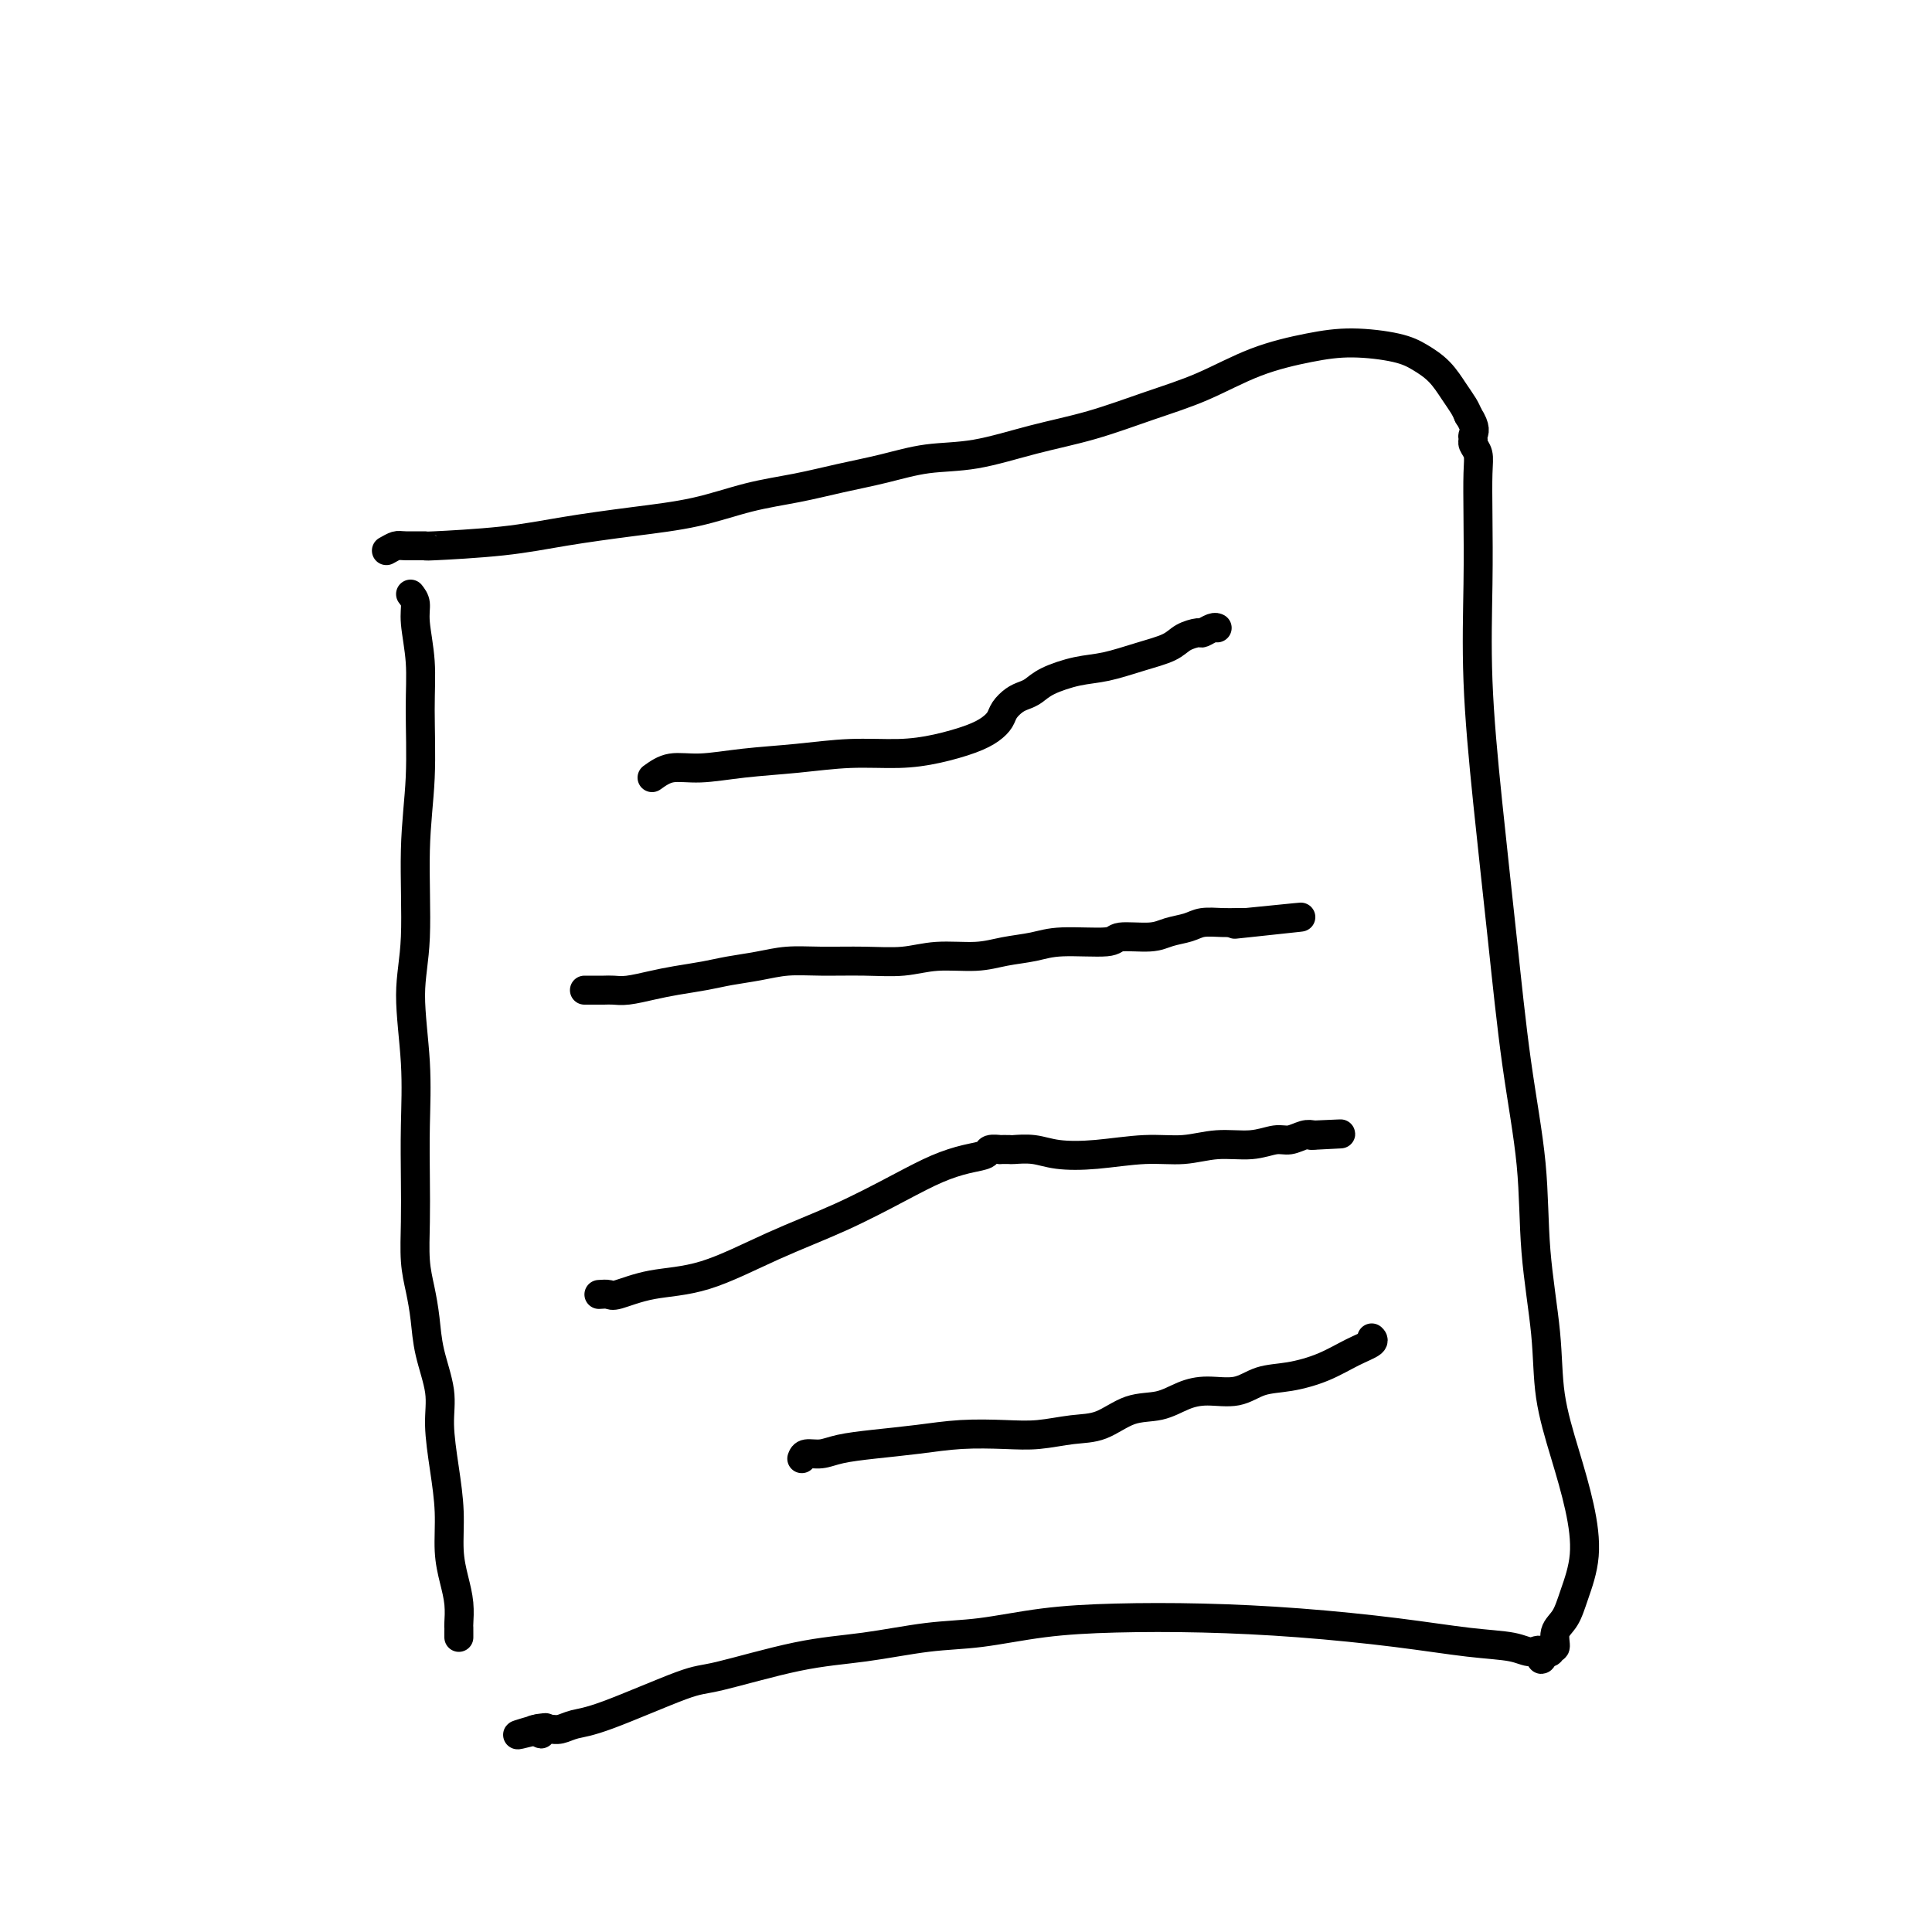
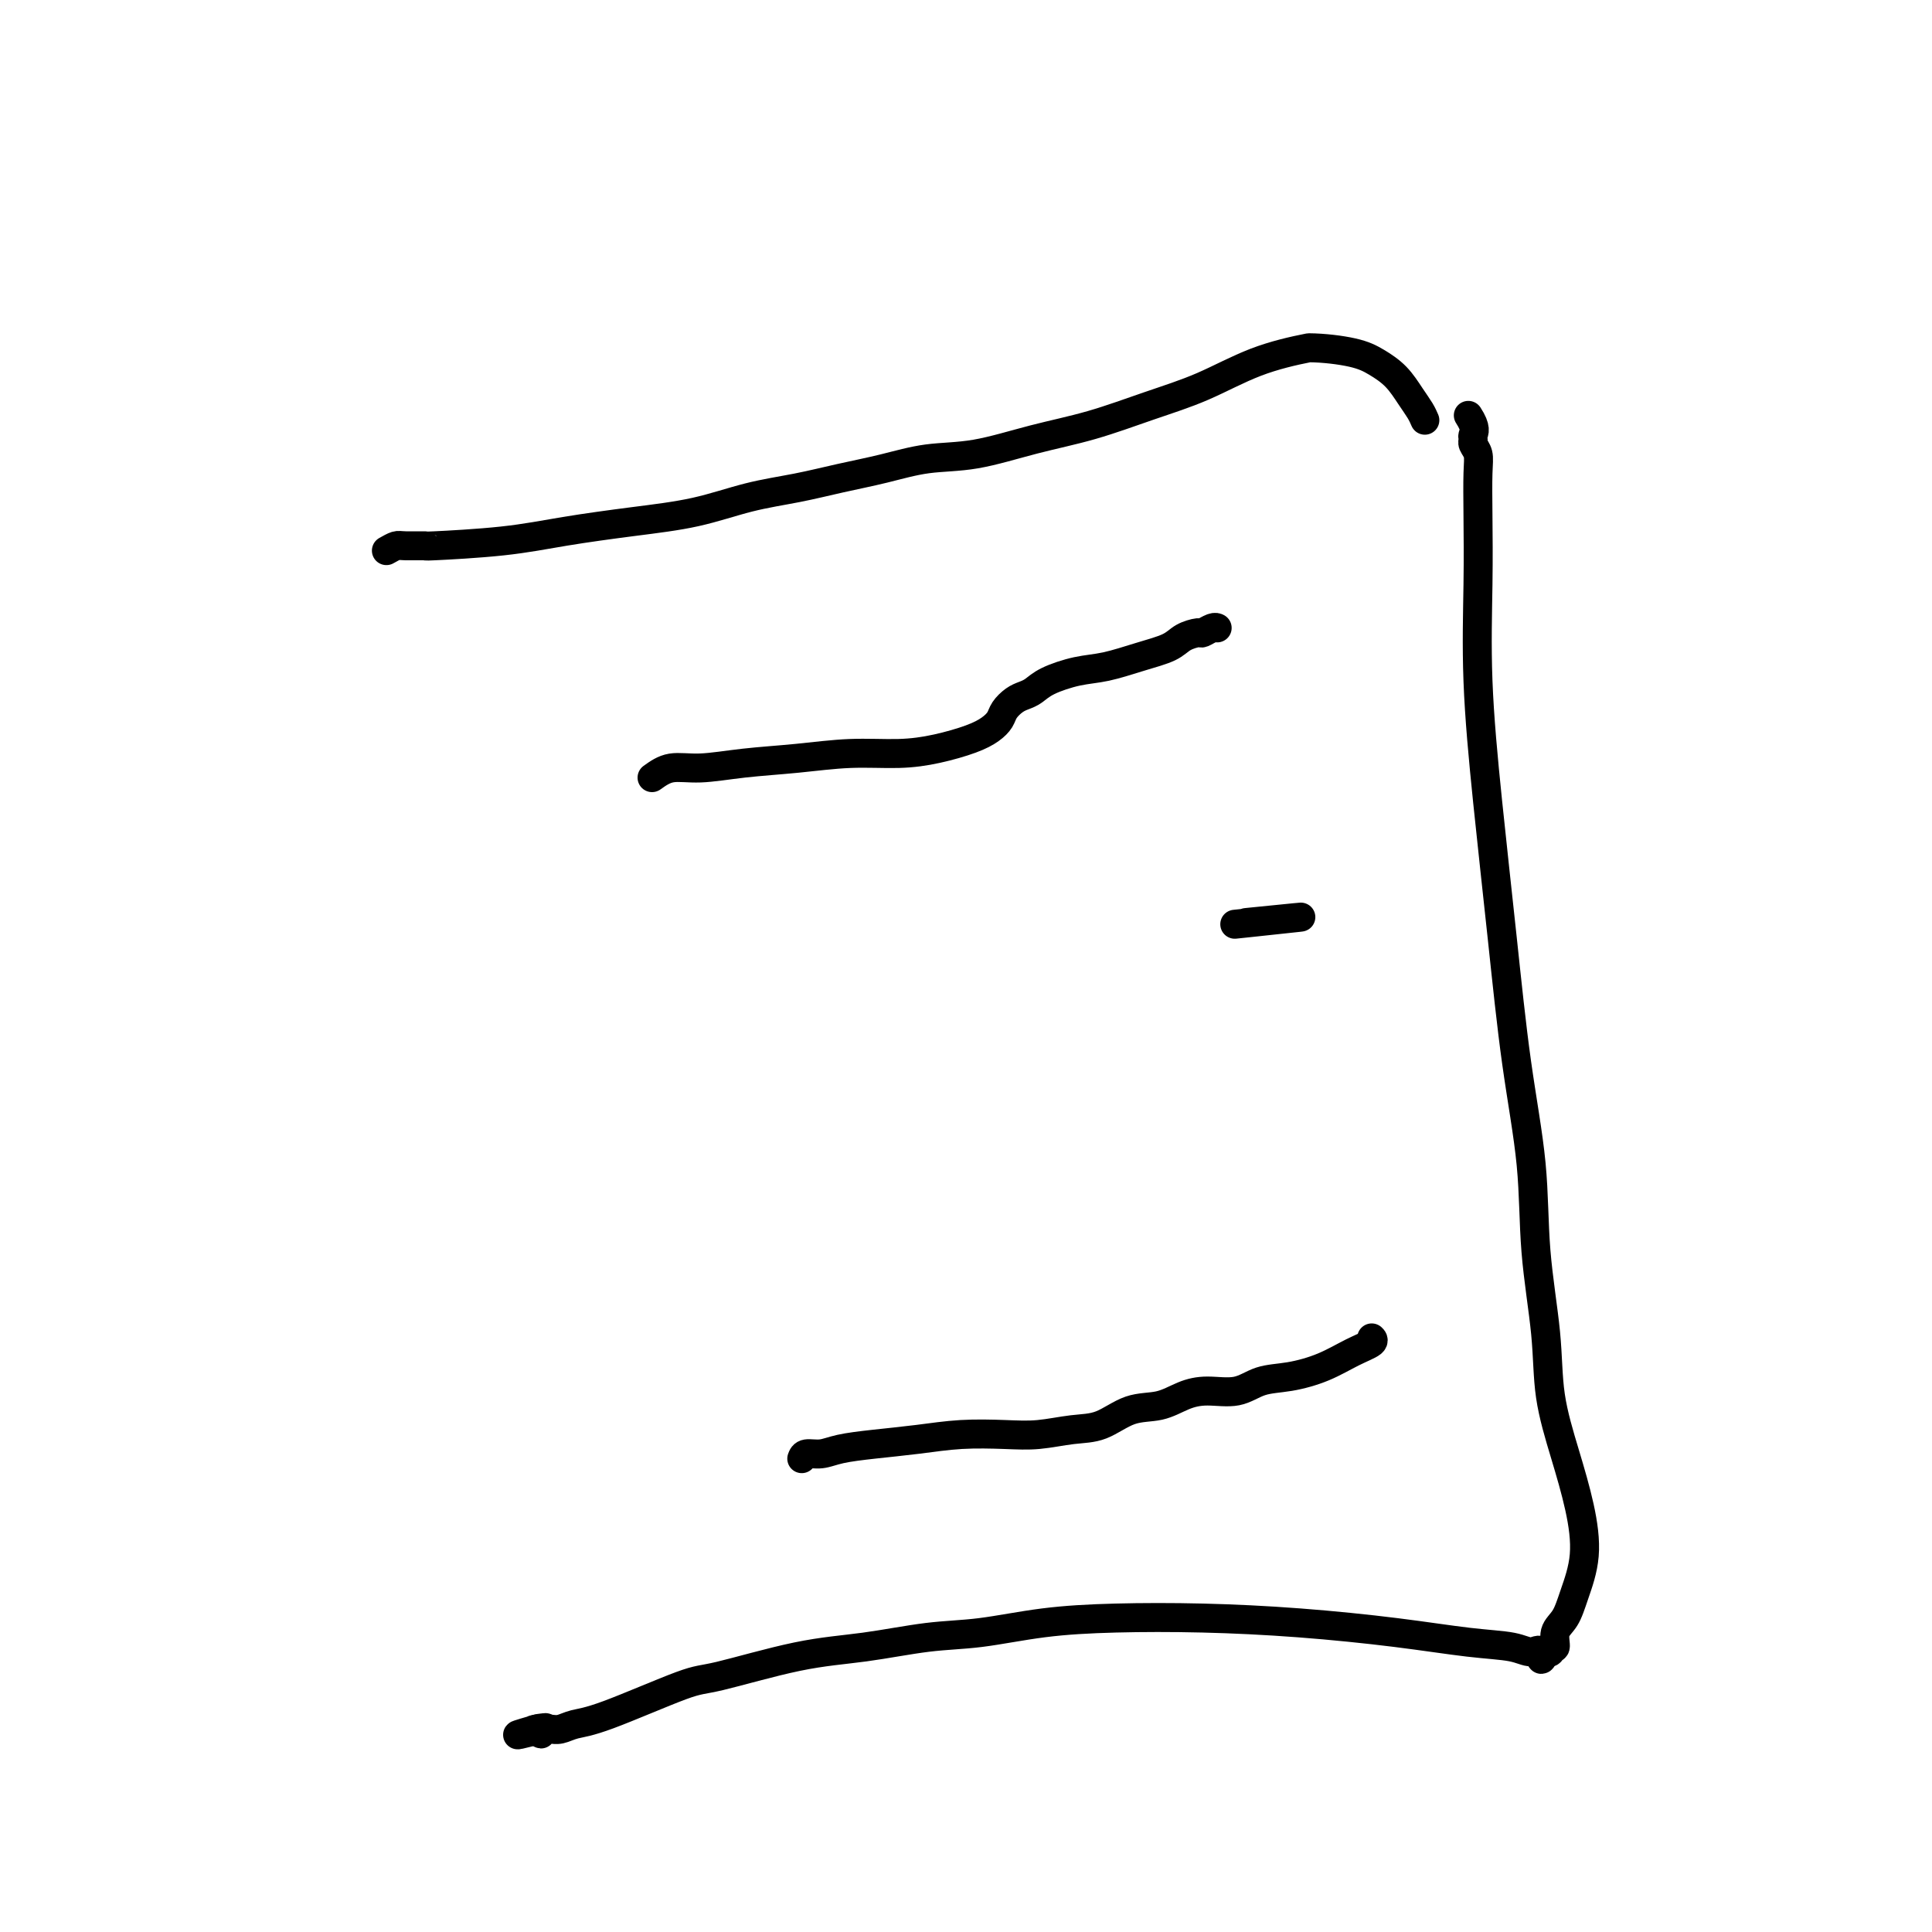
<svg xmlns="http://www.w3.org/2000/svg" viewBox="0 0 400 400" version="1.1">
  <g fill="none" stroke="#000000" stroke-width="6" stroke-linecap="round" stroke-linejoin="round">
-     <path d="M85,123c0.454,0.578 0.907,1.156 1,2c0.093,0.844 -0.175,1.954 0,4c0.175,2.046 0.794,5.026 1,8c0.206,2.974 -0.002,5.940 0,10c0.002,4.060 0.215,9.213 0,14c-0.215,4.787 -0.856,9.206 -1,15c-0.144,5.794 0.210,12.963 0,18c-0.210,5.037 -0.984,7.944 -1,12c-0.016,4.056 0.727,9.262 1,14c0.273,4.738 0.076,9.007 0,13c-0.076,3.993 -0.031,7.710 0,11c0.031,3.290 0.049,6.151 0,9c-0.049,2.849 -0.163,5.685 0,8c0.163,2.315 0.603,4.110 1,6c0.397,1.890 0.750,3.874 1,6c0.250,2.126 0.397,4.393 1,7c0.603,2.607 1.664,5.553 2,8c0.336,2.447 -0.051,4.394 0,7c0.051,2.606 0.539,5.872 1,9c0.461,3.128 0.894,6.116 1,9c0.106,2.884 -0.115,5.662 0,8c0.115,2.338 0.567,4.237 1,6c0.433,1.763 0.848,3.390 1,5c0.152,1.610 0.041,3.202 0,4c-0.041,0.798 -0.011,0.802 0,1c0.011,0.198 0.003,0.592 0,1c-0.003,0.408 -0.001,0.831 0,1c0.001,0.169 0.000,0.085 0,0" />
-     <path d="M80,114c0.749,-0.424 1.497,-0.848 2,-1c0.503,-0.152 0.760,-0.033 2,0c1.240,0.033 3.463,-0.022 4,0c0.537,0.022 -0.612,0.120 2,0c2.612,-0.120 8.985,-0.459 14,-1c5.015,-0.541 8.673,-1.286 13,-2c4.327,-0.714 9.322,-1.399 14,-2c4.678,-0.601 9.038,-1.119 13,-2c3.962,-0.881 7.525,-2.124 11,-3c3.475,-0.876 6.861,-1.385 10,-2c3.139,-0.615 6.032,-1.337 9,-2c2.968,-0.663 6.010,-1.268 9,-2c2.990,-0.732 5.926,-1.592 9,-2c3.074,-0.408 6.285,-0.365 10,-1c3.715,-0.635 7.934,-1.948 12,-3c4.066,-1.052 7.978,-1.843 12,-3c4.022,-1.157 8.154,-2.678 12,-4c3.846,-1.322 7.407,-2.443 11,-4c3.593,-1.557 7.220,-3.550 11,-5c3.780,-1.450 7.715,-2.356 11,-3c3.285,-0.644 5.919,-1.025 9,-1c3.081,0.025 6.608,0.458 9,1c2.392,0.542 3.649,1.195 5,2c1.351,0.805 2.795,1.762 4,3c1.205,1.238 2.171,2.756 3,4c0.829,1.244 1.523,2.212 2,3c0.477,0.788 0.739,1.394 1,2" />
+     <path d="M80,114c0.749,-0.424 1.497,-0.848 2,-1c0.503,-0.152 0.760,-0.033 2,0c1.240,0.033 3.463,-0.022 4,0c0.537,0.022 -0.612,0.120 2,0c2.612,-0.120 8.985,-0.459 14,-1c5.015,-0.541 8.673,-1.286 13,-2c4.327,-0.714 9.322,-1.399 14,-2c4.678,-0.601 9.038,-1.119 13,-2c3.962,-0.881 7.525,-2.124 11,-3c3.475,-0.876 6.861,-1.385 10,-2c3.139,-0.615 6.032,-1.337 9,-2c2.968,-0.663 6.010,-1.268 9,-2c2.990,-0.732 5.926,-1.592 9,-2c3.074,-0.408 6.285,-0.365 10,-1c3.715,-0.635 7.934,-1.948 12,-3c4.066,-1.052 7.978,-1.843 12,-3c4.022,-1.157 8.154,-2.678 12,-4c3.846,-1.322 7.407,-2.443 11,-4c3.593,-1.557 7.220,-3.550 11,-5c3.780,-1.450 7.715,-2.356 11,-3c3.081,0.025 6.608,0.458 9,1c2.392,0.542 3.649,1.195 5,2c1.351,0.805 2.795,1.762 4,3c1.205,1.238 2.171,2.756 3,4c0.829,1.244 1.523,2.212 2,3c0.477,0.788 0.739,1.394 1,2" />
    <path d="M304,86c1.769,2.712 1.192,3.492 1,4c-0.192,0.508 0.001,0.745 0,1c-0.001,0.255 -0.196,0.529 0,1c0.196,0.471 0.783,1.138 1,2c0.217,0.862 0.063,1.920 0,4c-0.063,2.080 -0.036,5.183 0,9c0.036,3.817 0.081,8.349 0,14c-0.081,5.651 -0.288,12.422 0,20c0.288,7.578 1.070,15.964 2,25c0.930,9.036 2.008,18.723 3,28c0.992,9.277 1.899,18.146 3,26c1.101,7.854 2.395,14.694 3,21c0.605,6.306 0.522,12.080 1,18c0.478,5.920 1.517,11.988 2,17c0.483,5.012 0.411,8.969 1,13c0.589,4.031 1.841,8.137 3,12c1.159,3.863 2.226,7.484 3,11c0.774,3.516 1.256,6.925 1,10c-0.256,3.075 -1.250,5.814 -2,8c-0.750,2.186 -1.258,3.819 -2,5c-0.742,1.181 -1.719,1.910 -2,3c-0.281,1.090 0.135,2.541 0,3c-0.135,0.459 -0.820,-0.073 -1,0c-0.180,0.073 0.144,0.750 0,1c-0.144,0.250 -0.755,0.071 -1,0c-0.245,-0.071 -0.122,-0.036 0,0" />
    <path d="M320,342c-1.381,3.080 -0.834,0.781 -1,0c-0.166,-0.781 -1.045,-0.044 -2,0c-0.955,0.044 -1.986,-0.605 -4,-1c-2.014,-0.395 -5.011,-0.537 -9,-1c-3.989,-0.463 -8.970,-1.246 -15,-2c-6.030,-0.754 -13.109,-1.477 -20,-2c-6.891,-0.523 -13.593,-0.846 -20,-1c-6.407,-0.154 -12.519,-0.140 -18,0c-5.481,0.140 -10.332,0.405 -15,1c-4.668,0.595 -9.152,1.519 -13,2c-3.848,0.481 -7.061,0.519 -11,1c-3.939,0.481 -8.604,1.404 -13,2c-4.396,0.596 -8.521,0.866 -14,2c-5.479,1.134 -12.311,3.131 -16,4c-3.689,0.869 -4.235,0.611 -8,2c-3.765,1.389 -10.749,4.425 -15,6c-4.251,1.575 -5.770,1.689 -7,2c-1.230,0.311 -2.172,0.820 -3,1c-0.828,0.180 -1.542,0.030 -2,0c-0.458,-0.030 -0.662,0.058 -1,0c-0.338,-0.058 -0.812,-0.263 -1,0c-0.188,0.263 -0.089,0.994 0,1c0.089,0.006 0.168,-0.713 0,-1c-0.168,-0.287 -0.584,-0.144 -1,0" />
    <path d="M111,358c-8.071,2.321 -1.250,0.625 1,0c2.250,-0.625 -0.071,-0.179 -1,0c-0.929,0.179 -0.464,0.089 0,0" />
    <path d="M135,161c1.214,-0.870 2.428,-1.740 4,-2c1.572,-0.260 3.503,0.088 6,0c2.497,-0.088 5.561,-0.614 9,-1c3.439,-0.386 7.252,-0.631 11,-1c3.748,-0.369 7.430,-0.861 11,-1c3.570,-0.139 7.026,0.076 10,0c2.974,-0.076 5.464,-0.443 8,-1c2.536,-0.557 5.116,-1.305 7,-2c1.884,-0.695 3.071,-1.338 4,-2c0.929,-0.662 1.600,-1.342 2,-2c0.400,-0.658 0.530,-1.292 1,-2c0.470,-0.708 1.279,-1.489 2,-2c0.721,-0.511 1.355,-0.752 2,-1c0.645,-0.248 1.300,-0.503 2,-1c0.700,-0.497 1.444,-1.235 3,-2c1.556,-0.765 3.924,-1.556 6,-2c2.076,-0.444 3.859,-0.540 6,-1c2.141,-0.460 4.638,-1.285 7,-2c2.362,-0.715 4.587,-1.320 6,-2c1.413,-0.680 2.015,-1.436 3,-2c0.985,-0.564 2.355,-0.936 3,-1c0.645,-0.064 0.565,0.179 1,0c0.435,-0.179 1.386,-0.779 2,-1c0.614,-0.221 0.890,-0.063 1,0c0.110,0.063 0.055,0.032 0,0" />
-     <path d="M121,205c0.358,0.000 0.716,0.001 1,0c0.284,-0.001 0.494,-0.003 1,0c0.506,0.003 1.308,0.012 2,0c0.692,-0.012 1.272,-0.045 2,0c0.728,0.045 1.603,0.167 3,0c1.397,-0.167 3.317,-0.622 5,-1c1.683,-0.378 3.130,-0.680 5,-1c1.870,-0.320 4.163,-0.660 6,-1c1.837,-0.340 3.220,-0.680 5,-1c1.780,-0.320 3.959,-0.621 6,-1c2.041,-0.379 3.946,-0.838 6,-1c2.054,-0.162 4.257,-0.029 7,0c2.743,0.029 6.027,-0.048 9,0c2.973,0.048 5.635,0.220 8,0c2.365,-0.220 4.434,-0.834 7,-1c2.566,-0.166 5.630,0.114 8,0c2.370,-0.114 4.045,-0.623 6,-1c1.955,-0.377 4.190,-0.622 6,-1c1.810,-0.378 3.197,-0.889 6,-1c2.803,-0.111 7.023,0.178 9,0c1.977,-0.178 1.711,-0.822 3,-1c1.289,-0.178 4.134,0.110 6,0c1.866,-0.110 2.755,-0.618 4,-1c1.245,-0.382 2.847,-0.638 4,-1c1.153,-0.362 1.855,-0.829 3,-1c1.145,-0.171 2.731,-0.046 4,0c1.269,0.046 2.220,0.013 3,0c0.780,-0.013 1.390,-0.007 2,0" />
    <path d="M258,191c21.533,-2.178 6.867,-0.622 1,0c-5.867,0.622 -2.933,0.311 0,0" />
-     <path d="M124,268c0.766,-0.055 1.531,-0.110 2,0c0.469,0.110 0.640,0.384 2,0c1.360,-0.384 3.908,-1.425 7,-2c3.092,-0.575 6.727,-0.686 11,-2c4.273,-1.314 9.184,-3.833 14,-6c4.816,-2.167 9.536,-3.981 14,-6c4.464,-2.019 8.672,-4.244 12,-6c3.328,-1.756 5.775,-3.045 8,-4c2.225,-0.955 4.226,-1.576 6,-2c1.774,-0.424 3.320,-0.649 4,-1c0.680,-0.351 0.494,-0.826 1,-1c0.506,-0.174 1.702,-0.048 2,0c0.298,0.048 -0.303,0.016 0,0c0.303,-0.016 1.511,-0.017 2,0c0.489,0.017 0.260,0.053 1,0c0.740,-0.053 2.450,-0.195 4,0c1.550,0.195 2.940,0.728 5,1c2.060,0.272 4.791,0.284 8,0c3.209,-0.284 6.897,-0.865 10,-1c3.103,-0.135 5.621,0.175 8,0c2.379,-0.175 4.619,-0.835 7,-1c2.381,-0.165 4.903,0.166 7,0c2.097,-0.166 3.768,-0.828 5,-1c1.232,-0.172 2.024,0.146 3,0c0.976,-0.146 2.136,-0.756 3,-1c0.864,-0.244 1.432,-0.122 2,0" />
-     <path d="M272,235c10.333,-0.467 3.667,-0.133 1,0c-2.667,0.133 -1.333,0.067 0,0" />
    <path d="M166,302c0.163,-0.446 0.326,-0.893 1,-1c0.674,-0.107 1.860,0.125 3,0c1.140,-0.125 2.235,-0.608 4,-1c1.765,-0.392 4.199,-0.692 7,-1c2.801,-0.308 5.970,-0.622 9,-1c3.030,-0.378 5.922,-0.820 9,-1c3.078,-0.180 6.341,-0.097 9,0c2.659,0.097 4.713,0.210 7,0c2.287,-0.210 4.806,-0.742 7,-1c2.194,-0.258 4.062,-0.241 6,-1c1.938,-0.759 3.946,-2.292 6,-3c2.054,-0.708 4.155,-0.589 6,-1c1.845,-0.411 3.436,-1.352 5,-2c1.564,-0.648 3.102,-1.002 5,-1c1.898,0.002 4.155,0.359 6,0c1.845,-0.359 3.276,-1.433 5,-2c1.724,-0.567 3.740,-0.625 6,-1c2.260,-0.375 4.763,-1.067 7,-2c2.237,-0.933 4.208,-2.106 6,-3c1.792,-0.894 3.406,-1.510 4,-2c0.594,-0.490 0.170,-0.854 0,-1c-0.170,-0.146 -0.085,-0.073 0,0" />
  </g>
</svg>